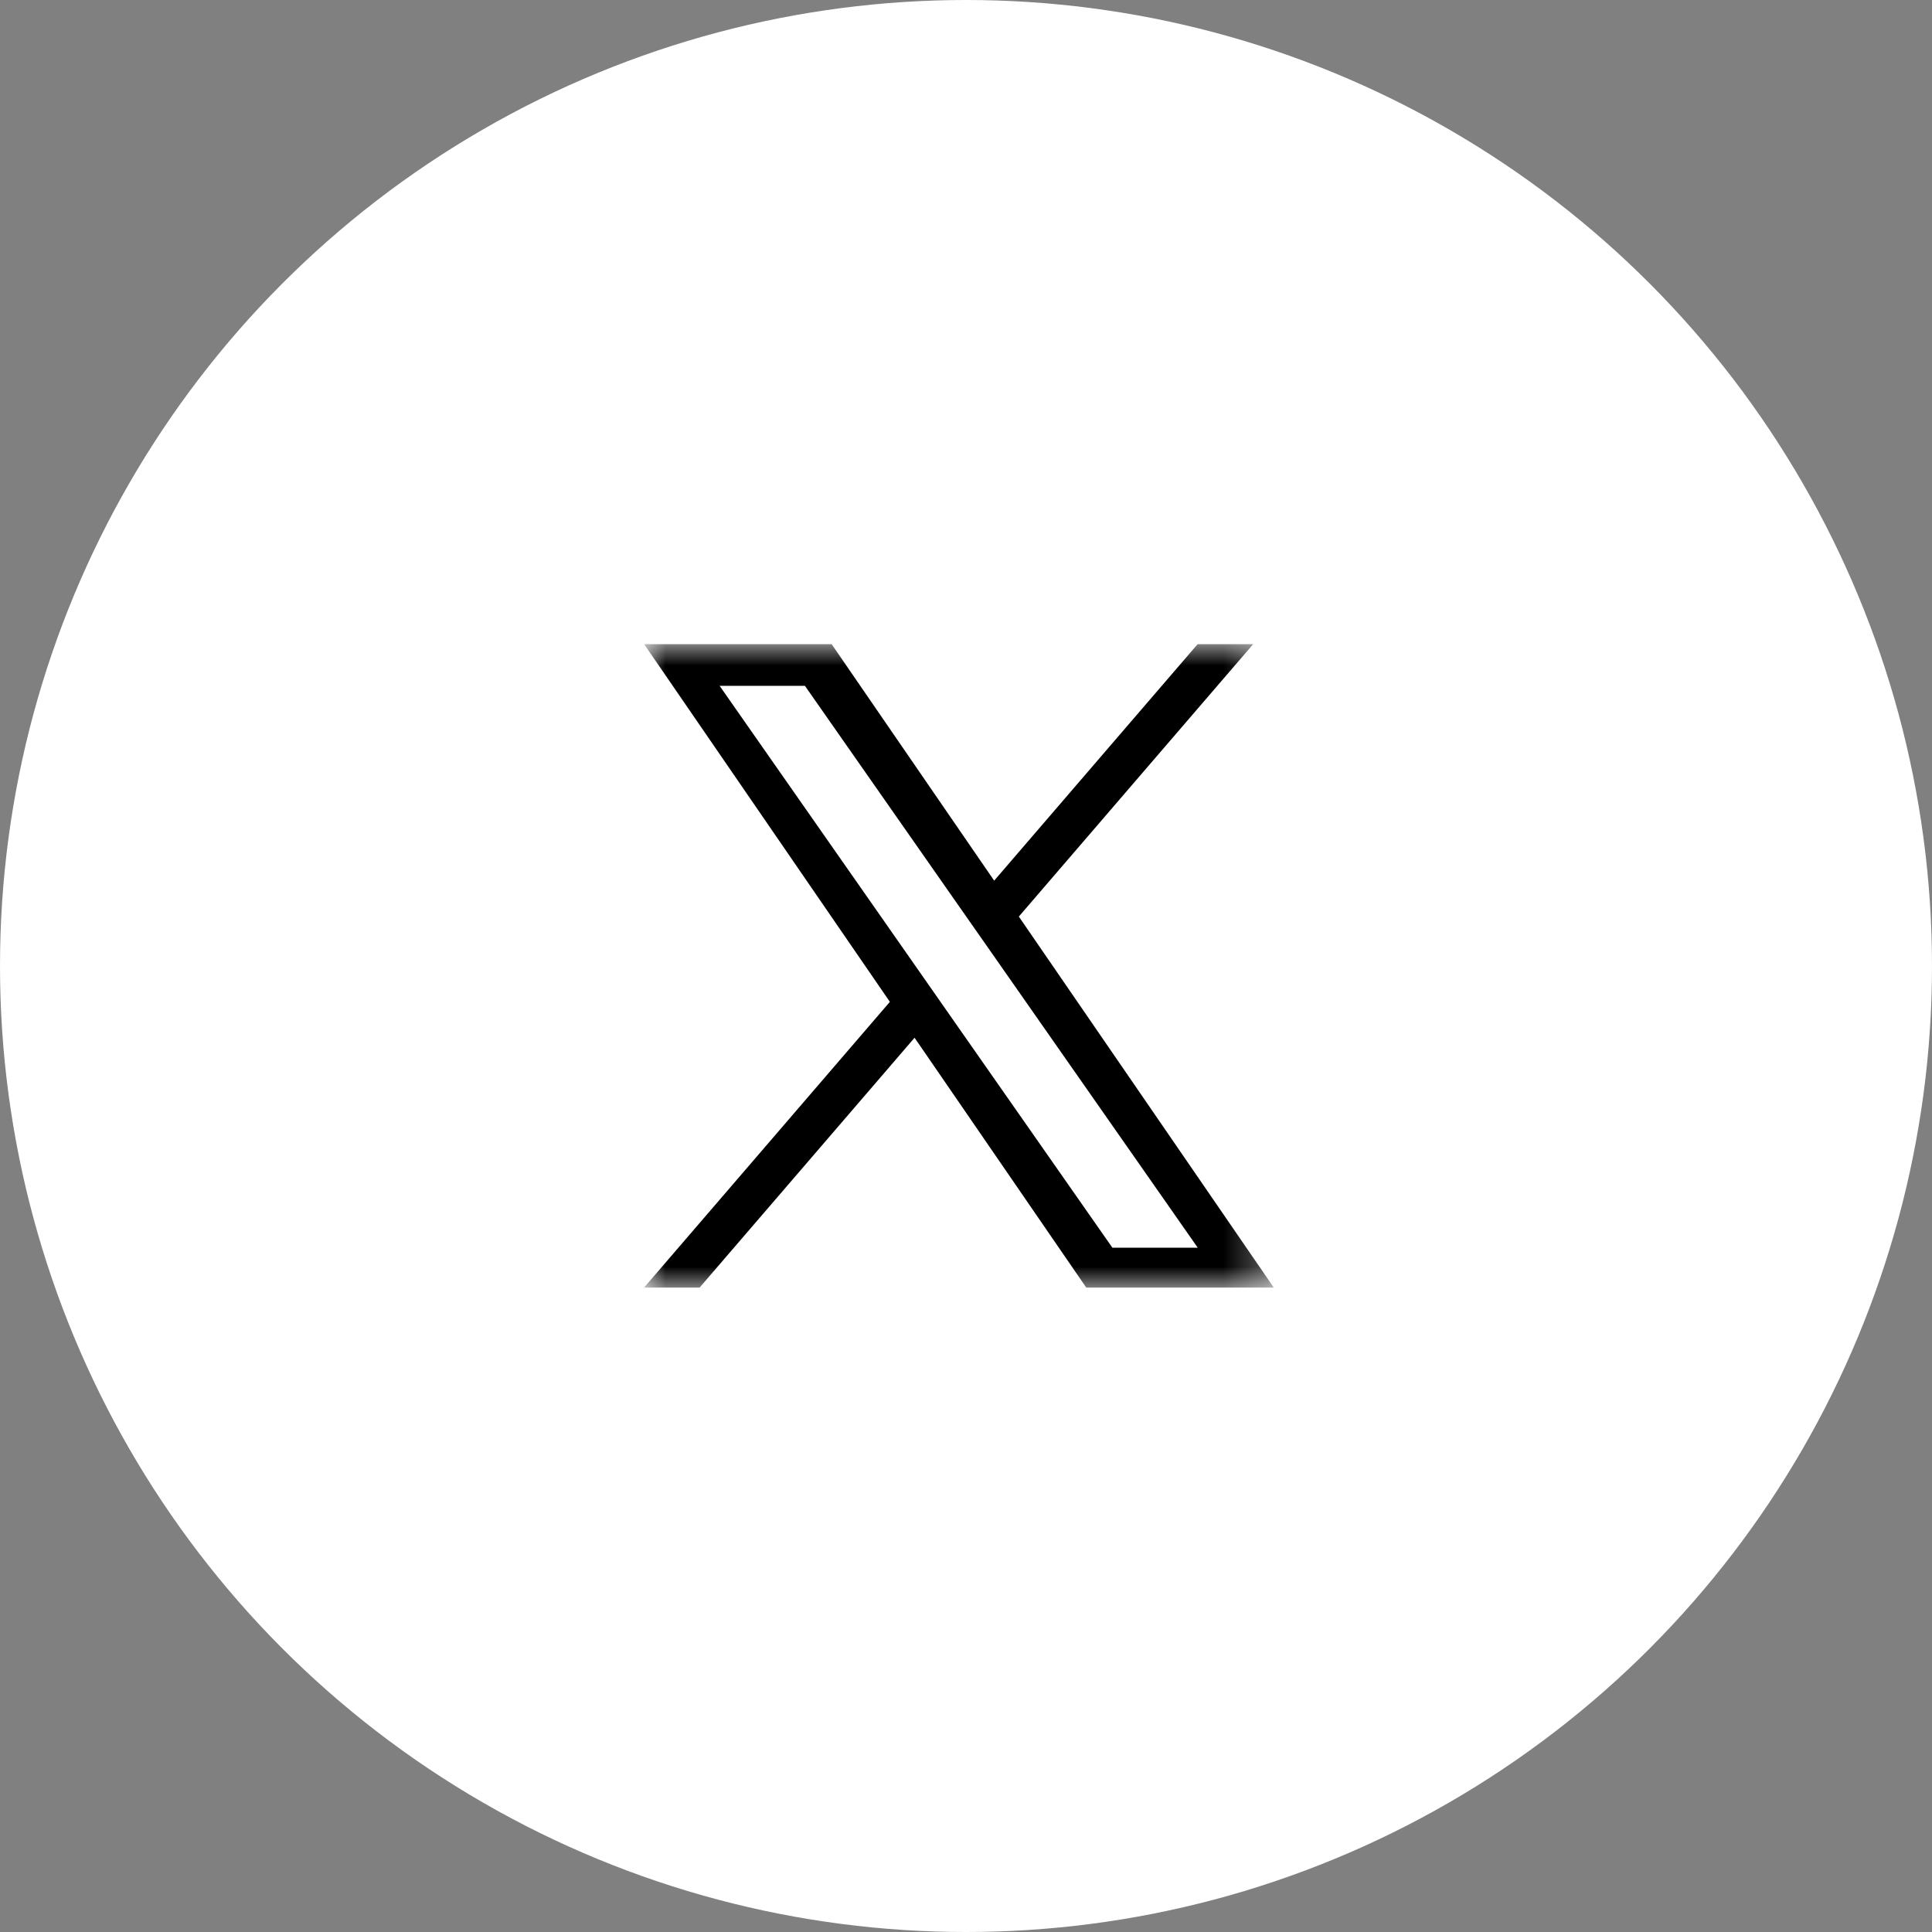
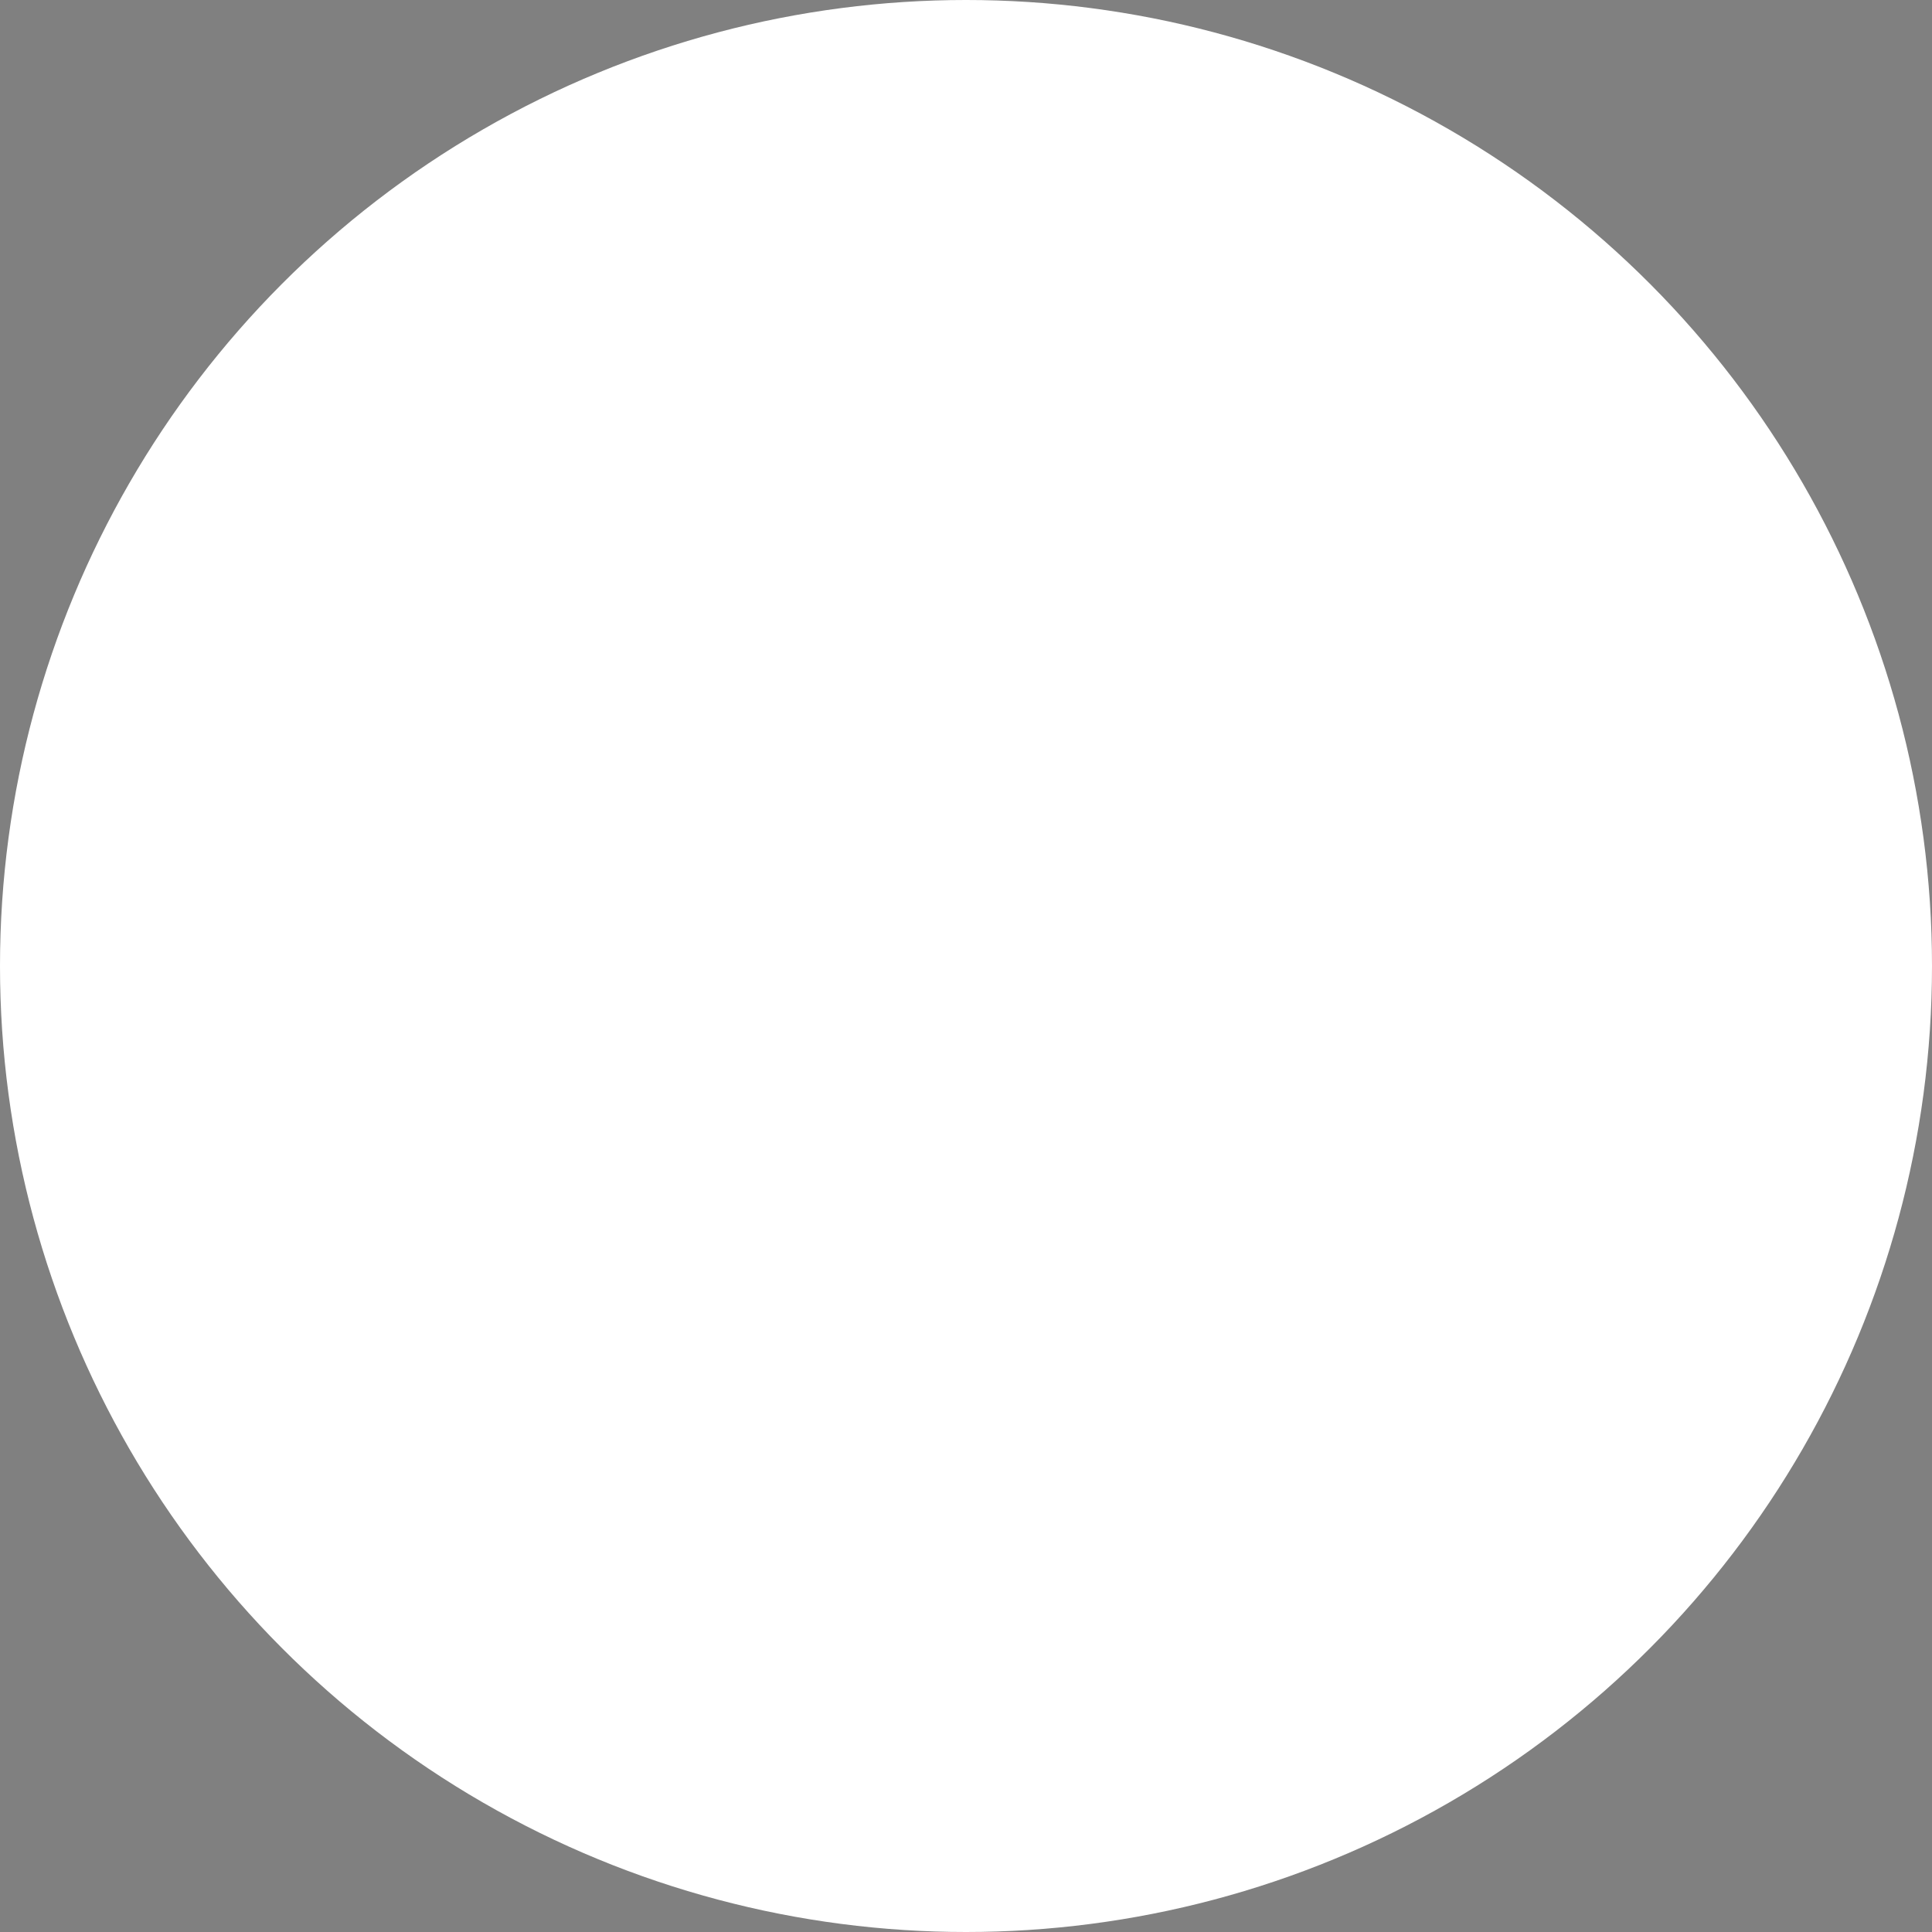
<svg xmlns="http://www.w3.org/2000/svg" width="45" height="45" viewBox="0 0 45 45" fill="none">
  <rect x="0" y="0" width="45" height="45" fill="#808080" stroke="none" />
  <circle cx="22.5" cy="22.5" r="22.5" fill="white" />
  <g clip-path="url(#clip0_175_97)">
    <mask id="mask0_175_97" style="mask-type:luminance" maskUnits="userSpaceOnUse" x="15" y="15" width="15" height="15">
-       <path d="M29.67 15H15V30H29.67V15Z" fill="white" />
+       <path d="M29.67 15H15V30H29.67Z" fill="white" />
    </mask>
    <g mask="url(#mask0_175_97)">
      <path d="M23.731 21.348L29.192 15H27.898L23.156 20.512L19.368 15H15L20.727 23.335L15 29.992H16.294L21.302 24.171L25.302 29.992H29.67L23.73 21.348H23.731ZM21.958 23.409L21.378 22.579L16.761 15.974H18.748L22.474 21.304L23.055 22.134L27.898 29.062H25.91L21.958 23.409V23.409Z" fill="black" />
    </g>
  </g>
  <defs>
    <clipPath id="clip0_175_97">
-       <rect width="14.67" height="15" fill="white" transform="translate(15 15)" />
-     </clipPath>
+       </clipPath>
  </defs>
</svg>